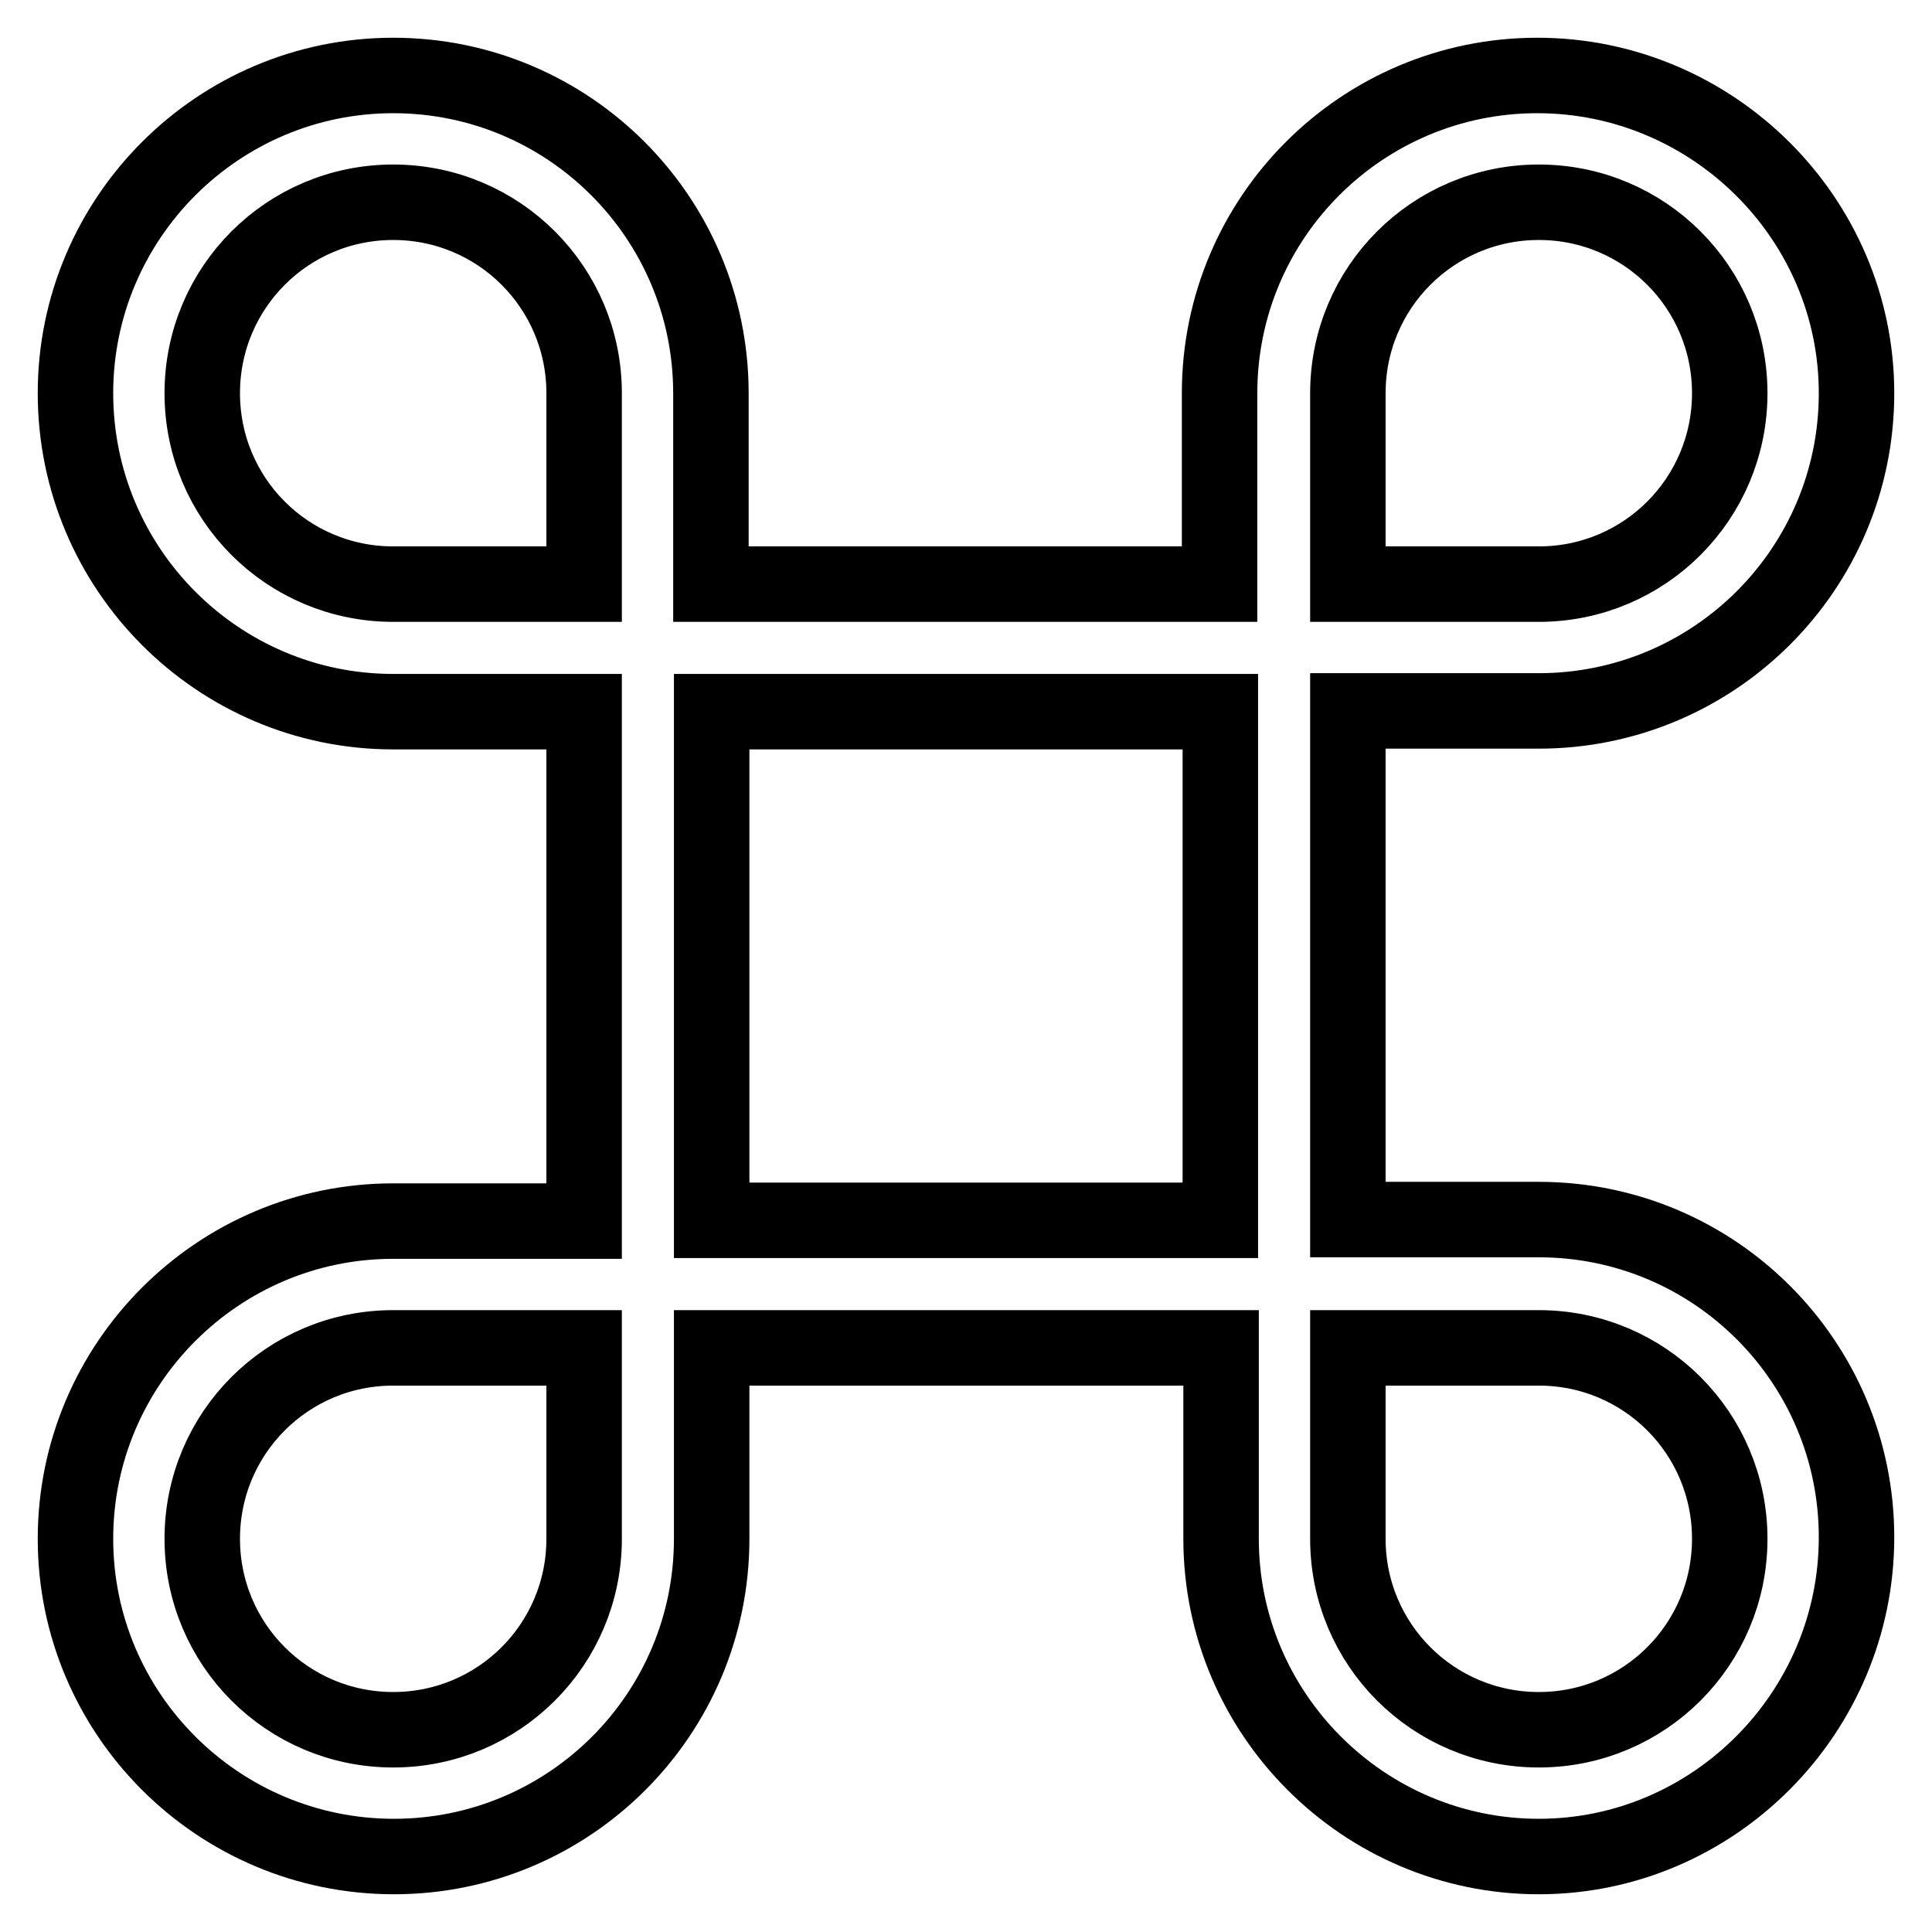
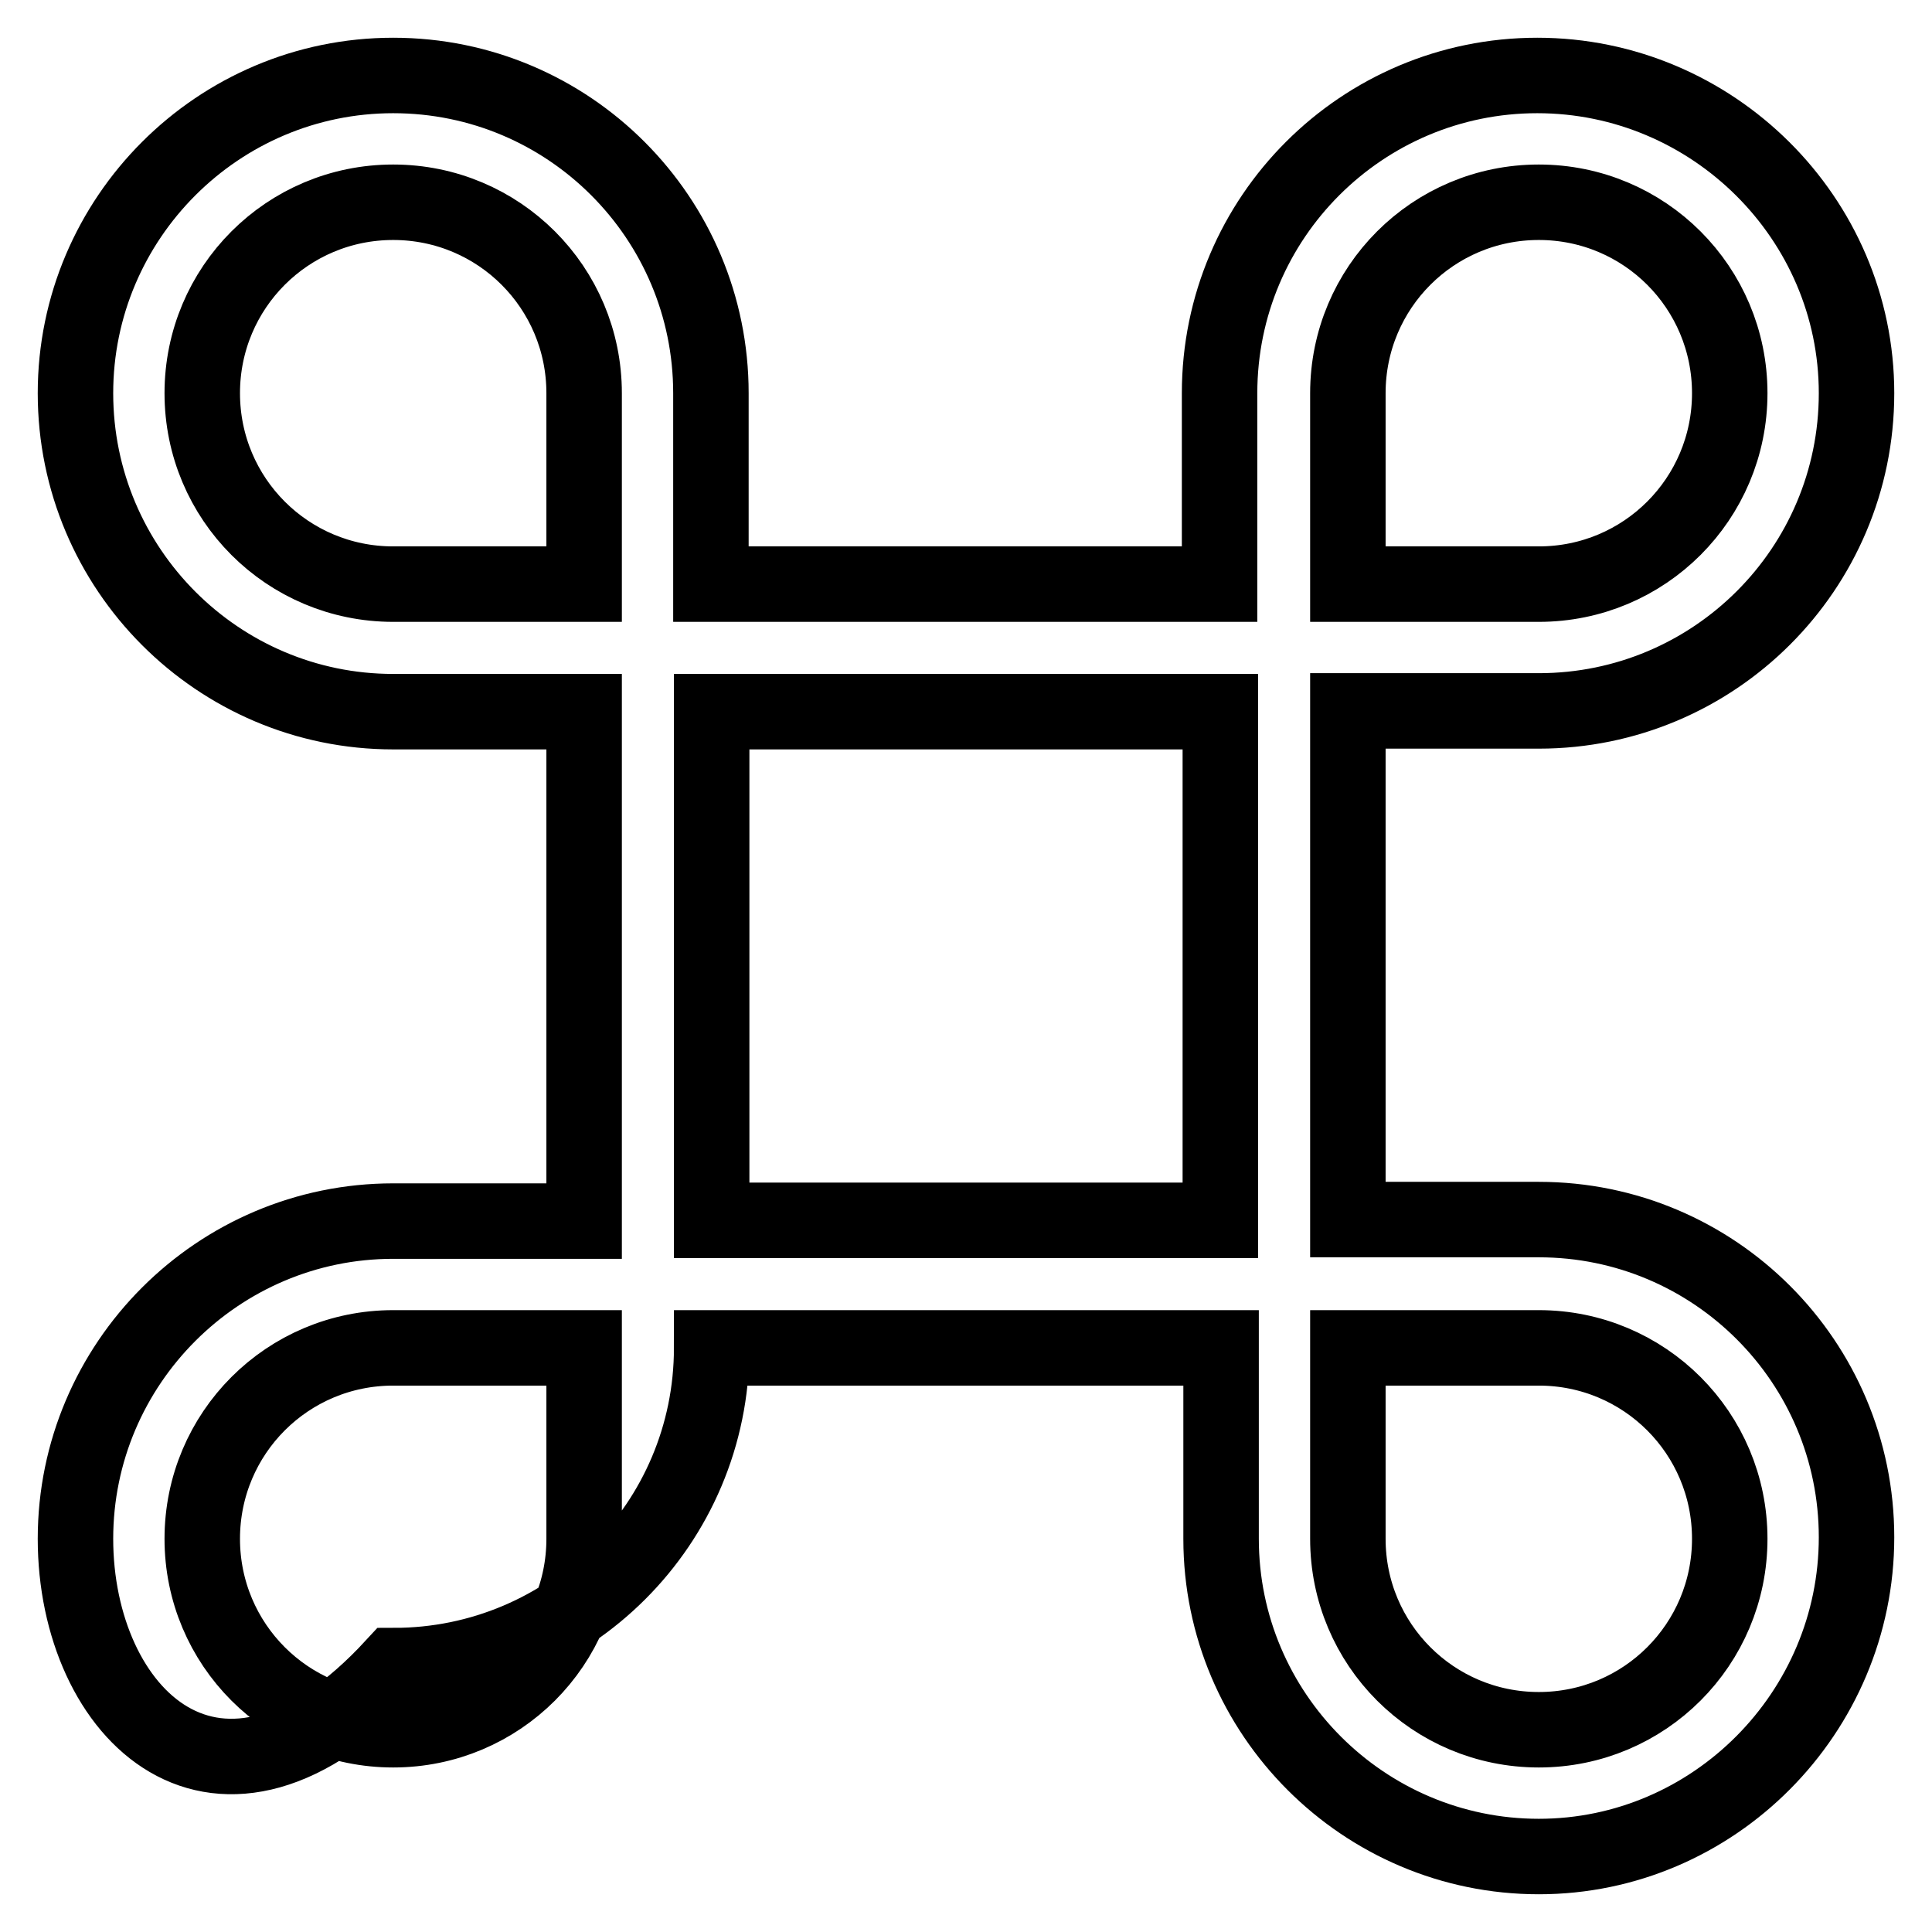
<svg xmlns="http://www.w3.org/2000/svg" version="1.1" x="0px" y="0px" viewBox="0 0 256 256" enable-background="new 0 0 256 256" xml:space="preserve">
  <g>
-     <path stroke-width="10" fill-opacity="0" stroke="#000000" d="M94.3,178.6v25.3c0,23.3-18.9,42.1-42.1,42.1C28.9,246,10,227.1,10,203.9s18.9-42.1,42.1-42.1h25.3V94.3 H52.1C28.9,94.3,10,75.4,10,52.1C10,28.9,28.9,10,52.1,10c23.3,0,42.1,18.9,42.1,42.1v25.3h67.4V52.1c0-23.3,18.9-42.1,42.1-42.1 S246,28.9,246,52.1c0,23.3-18.9,42.1-42.1,42.1h-25.3v67.4h25.3c23.3,0,42.1,18.9,42.1,42.1S227.1,246,203.9,246 s-42.1-18.9-42.1-42.1v-25.3H94.3z M77.4,178.6H52.1c-14,0-25.3,11.3-25.3,25.3s11.3,25.3,25.3,25.3c14,0,25.3-11.3,25.3-25.3 V178.6z M178.6,178.6v25.3c0,14,11.3,25.3,25.3,25.3s25.3-11.3,25.3-25.3s-11.3-25.3-25.3-25.3H178.6z M178.6,77.4h25.3 c14,0,25.3-11.3,25.3-25.3c0-14-11.3-25.3-25.3-25.3s-25.3,11.3-25.3,25.3V77.4z M77.4,77.4V52.1c0-14-11.3-25.3-25.3-25.3 c-14,0-25.3,11.3-25.3,25.3c0,14,11.3,25.3,25.3,25.3H77.4z M94.3,94.3v67.4h67.4V94.3H94.3z" />
+     <path stroke-width="10" fill-opacity="0" stroke="#000000" d="M94.3,178.6c0,23.3-18.9,42.1-42.1,42.1C28.9,246,10,227.1,10,203.9s18.9-42.1,42.1-42.1h25.3V94.3 H52.1C28.9,94.3,10,75.4,10,52.1C10,28.9,28.9,10,52.1,10c23.3,0,42.1,18.9,42.1,42.1v25.3h67.4V52.1c0-23.3,18.9-42.1,42.1-42.1 S246,28.9,246,52.1c0,23.3-18.9,42.1-42.1,42.1h-25.3v67.4h25.3c23.3,0,42.1,18.9,42.1,42.1S227.1,246,203.9,246 s-42.1-18.9-42.1-42.1v-25.3H94.3z M77.4,178.6H52.1c-14,0-25.3,11.3-25.3,25.3s11.3,25.3,25.3,25.3c14,0,25.3-11.3,25.3-25.3 V178.6z M178.6,178.6v25.3c0,14,11.3,25.3,25.3,25.3s25.3-11.3,25.3-25.3s-11.3-25.3-25.3-25.3H178.6z M178.6,77.4h25.3 c14,0,25.3-11.3,25.3-25.3c0-14-11.3-25.3-25.3-25.3s-25.3,11.3-25.3,25.3V77.4z M77.4,77.4V52.1c0-14-11.3-25.3-25.3-25.3 c-14,0-25.3,11.3-25.3,25.3c0,14,11.3,25.3,25.3,25.3H77.4z M94.3,94.3v67.4h67.4V94.3H94.3z" />
  </g>
</svg>